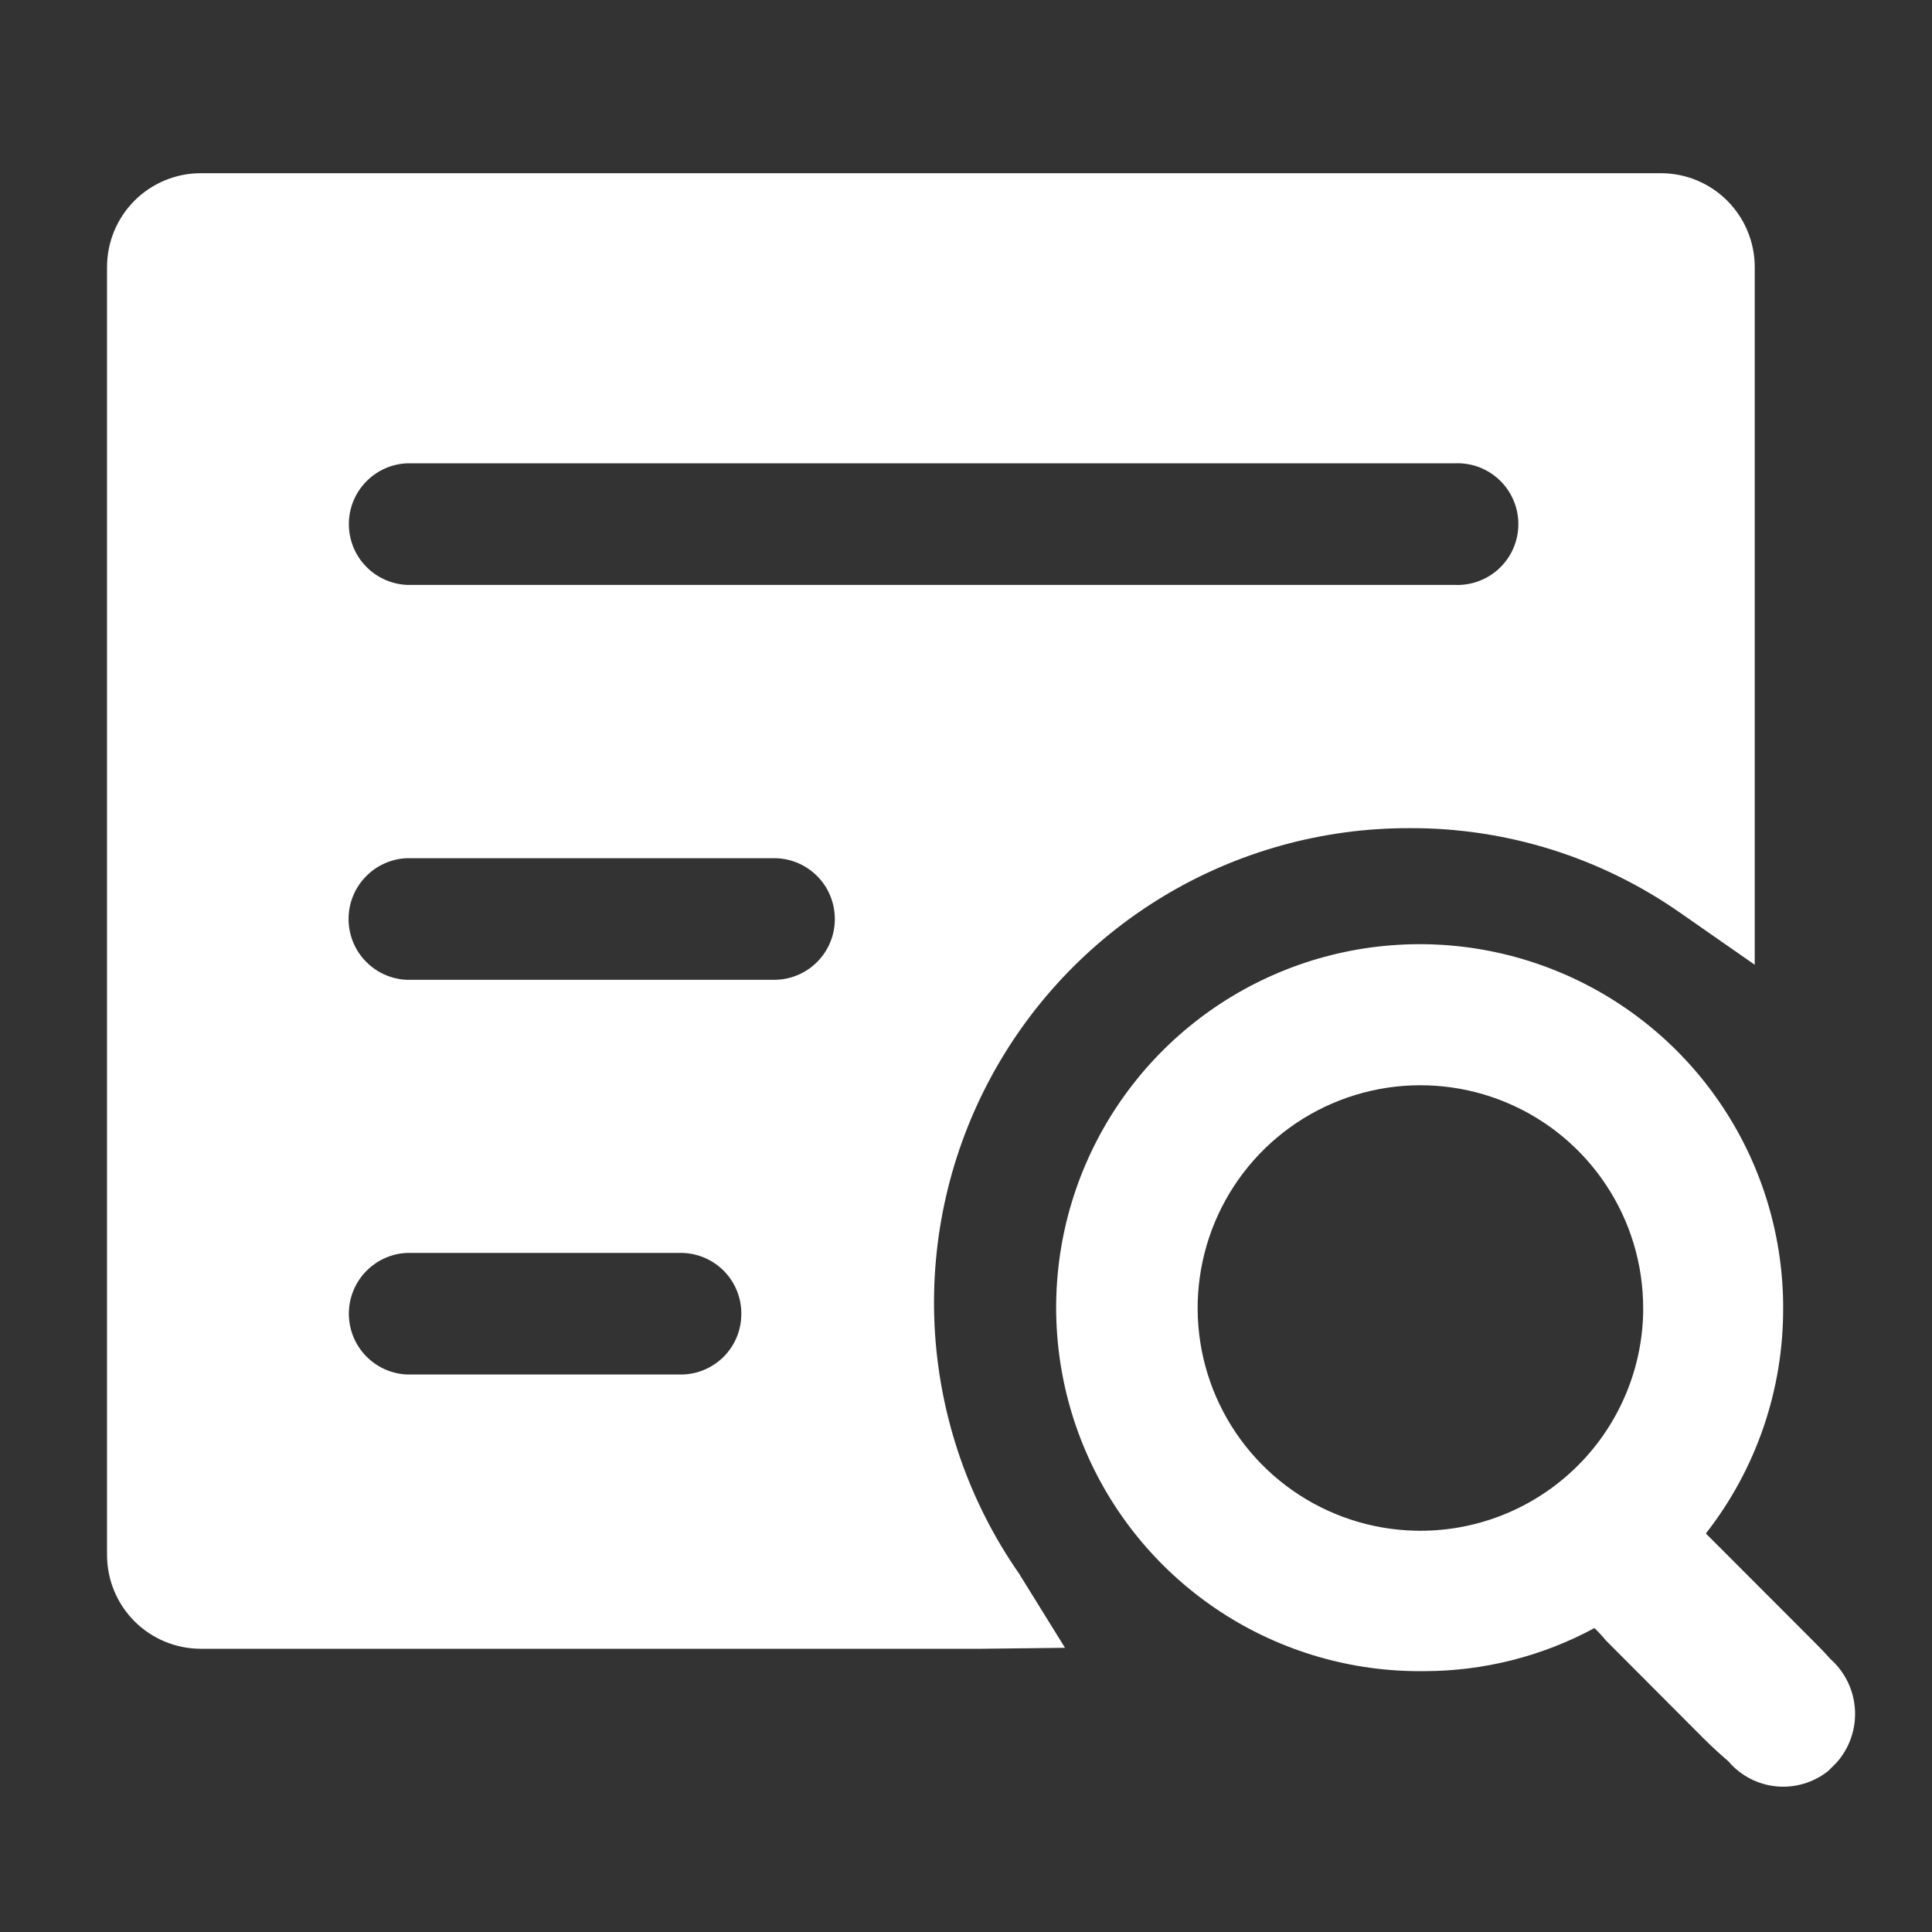
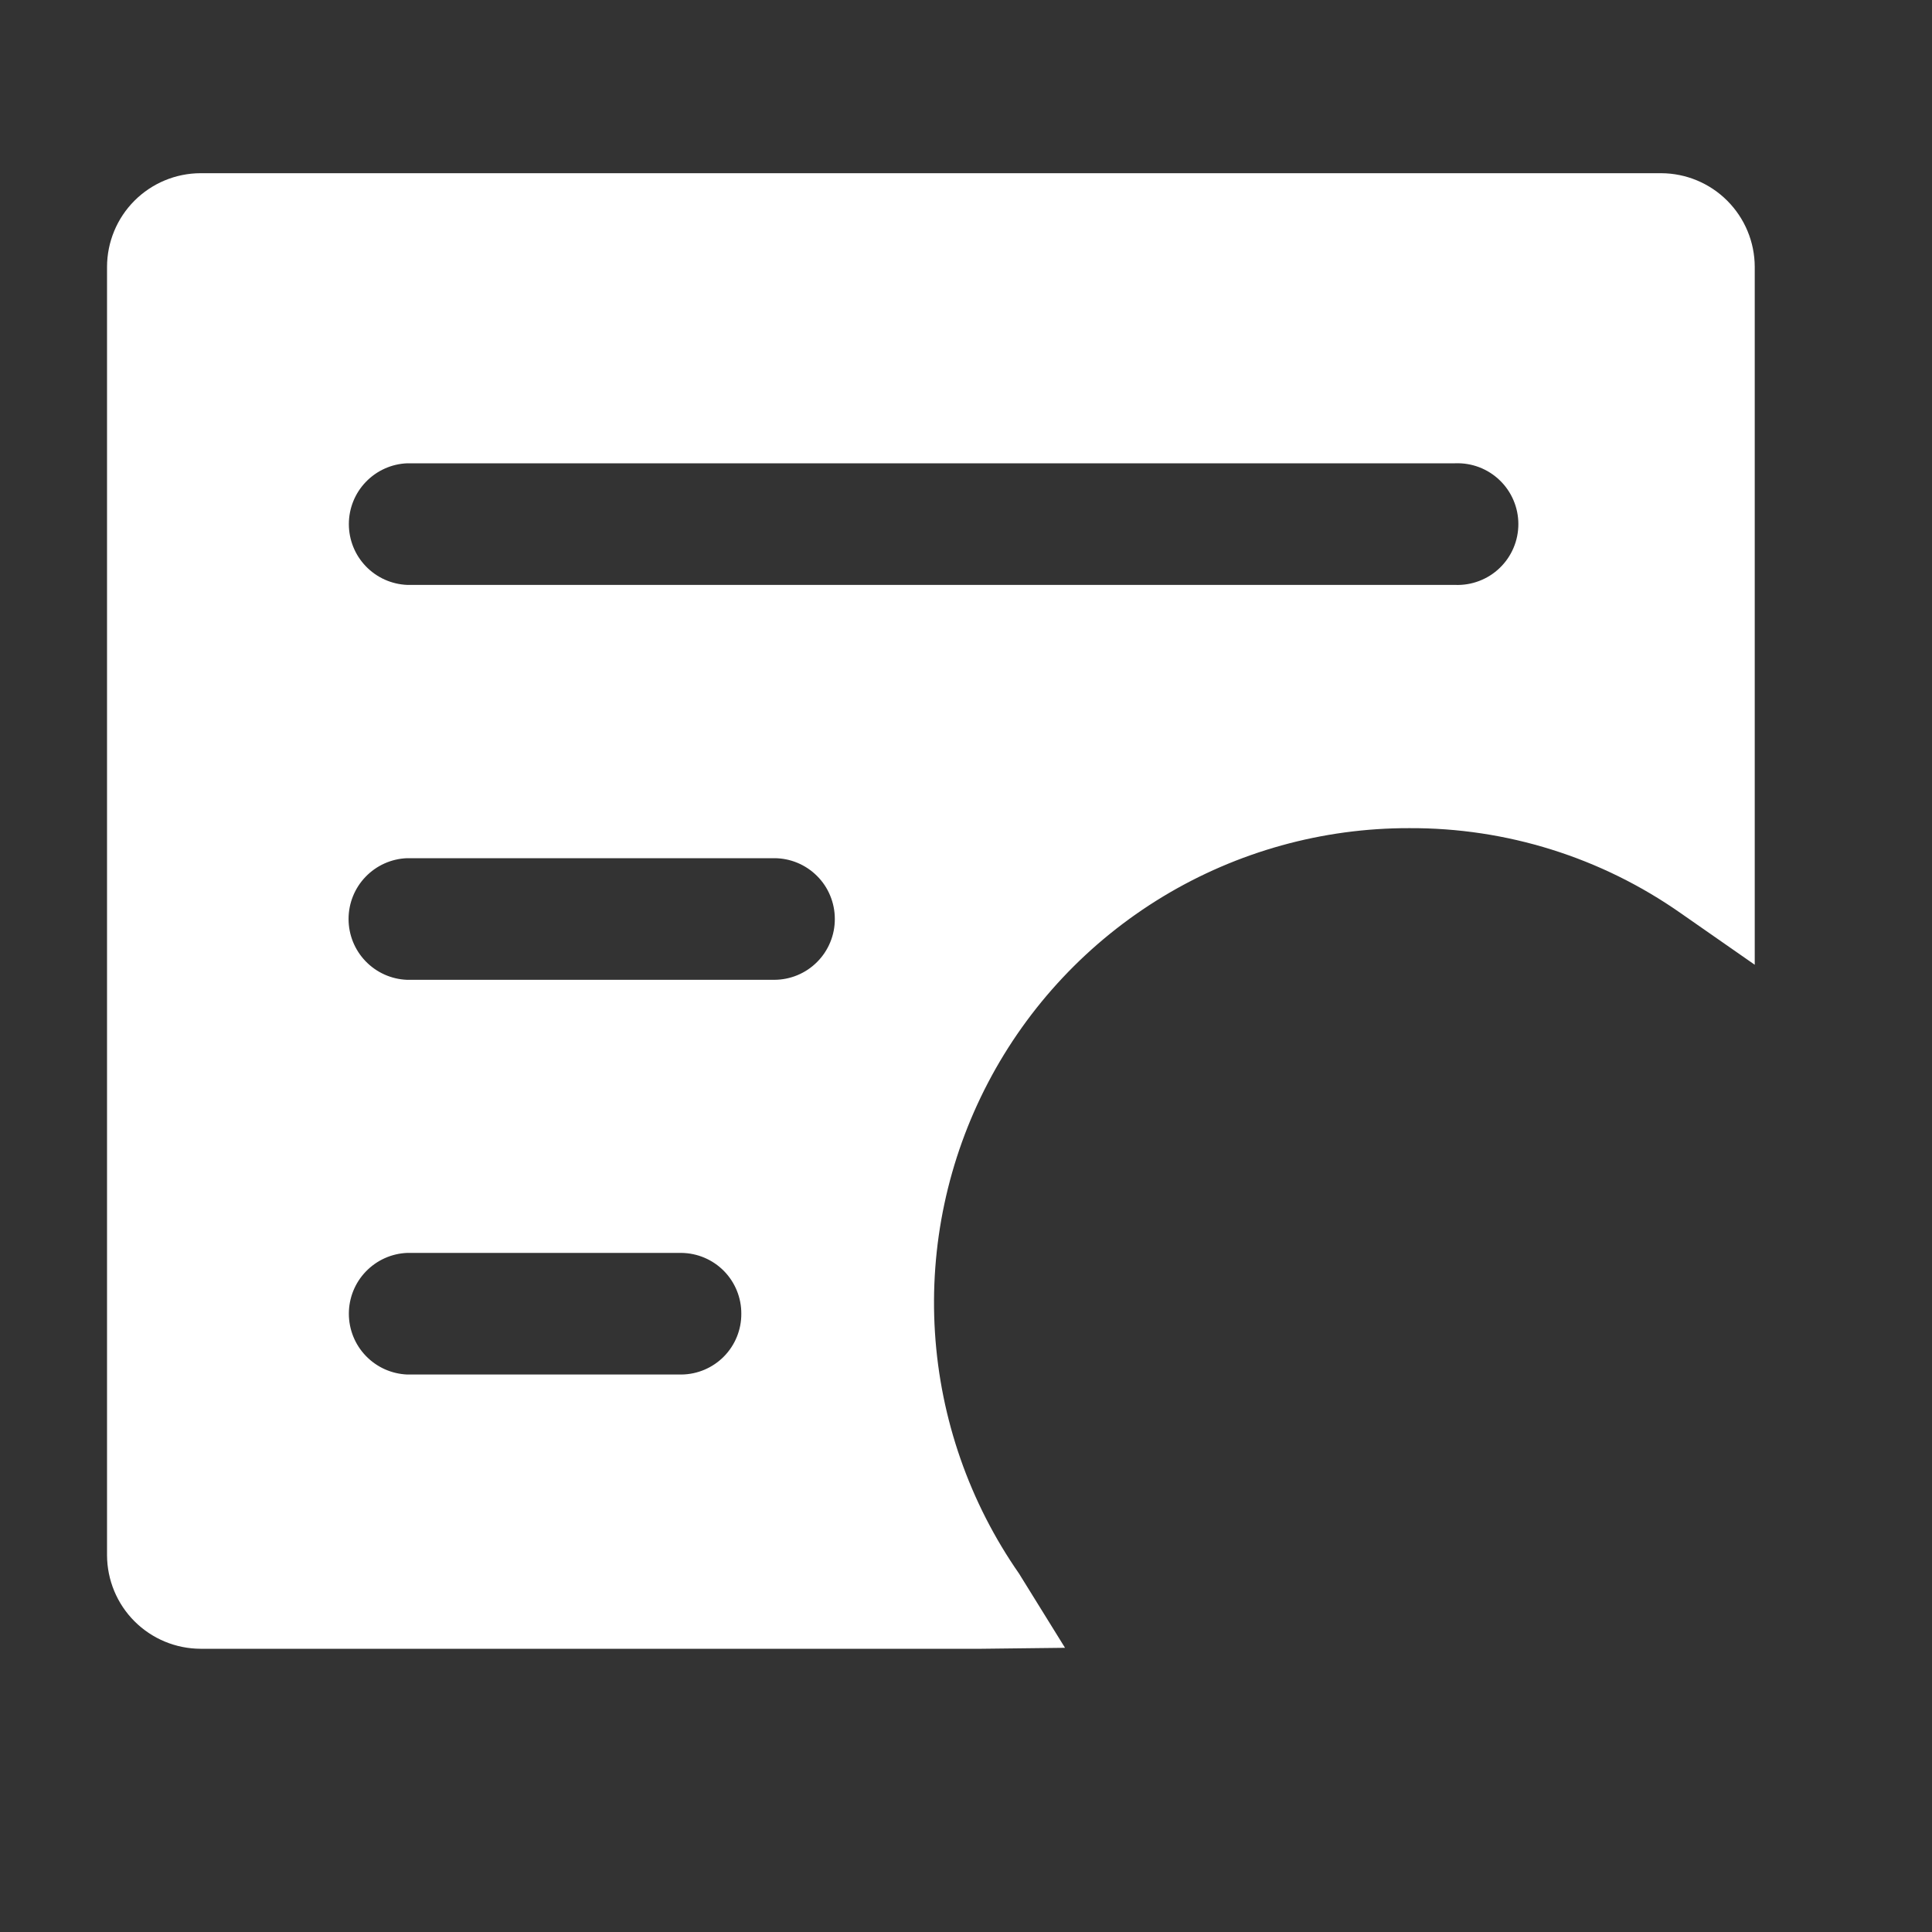
<svg xmlns="http://www.w3.org/2000/svg" width="60" height="60" viewBox="0 0 60 60" fill="none">
  <rect x="0" y="0" width="60" height="60" fill="#333333" stroke="none" />
  <g id="æ°æ®æ¥è¯¢ 1">
    <path id="Vector" d="M31.65 48.873C30.11 46.662 29.206 44.071 29.036 41.382C28.866 38.693 29.436 36.009 30.685 33.622C31.934 31.235 33.814 29.236 36.12 27.842C38.426 26.449 41.07 25.714 43.764 25.719C46.782 25.704 49.73 26.628 52.2 28.362L54.495 29.961V8.286C54.493 7.516 54.186 6.779 53.642 6.234C53.098 5.689 52.361 5.382 51.591 5.379H6.228C5.458 5.381 4.721 5.688 4.176 6.233C3.632 6.778 3.326 7.516 3.324 8.286V48.3C3.327 49.069 3.633 49.807 4.177 50.351C4.721 50.895 5.459 51.202 6.228 51.204H30.489L33.075 51.174L31.707 48.966L31.65 48.873ZM45.189 18.165H12.648C12.16 18.145 11.699 17.938 11.361 17.586C11.022 17.234 10.834 16.765 10.834 16.276C10.834 15.788 11.022 15.319 11.361 14.967C11.699 14.615 12.16 14.407 12.648 14.388H45.189C45.444 14.378 45.697 14.419 45.935 14.509C46.173 14.6 46.391 14.737 46.574 14.914C46.758 15.09 46.904 15.302 47.003 15.536C47.103 15.77 47.154 16.022 47.154 16.276C47.154 16.531 47.103 16.783 47.003 17.017C46.904 17.251 46.758 17.463 46.574 17.639C46.391 17.816 46.173 17.953 45.935 18.043C45.697 18.134 45.444 18.175 45.189 18.165ZM23.022 40.8C23.025 41.296 22.83 41.774 22.482 42.127C22.133 42.481 21.659 42.682 21.162 42.687H12.648C12.16 42.667 11.699 42.46 11.361 42.108C11.022 41.756 10.834 41.287 10.834 40.798C10.834 40.31 11.022 39.841 11.361 39.489C11.699 39.137 12.16 38.929 12.648 38.91H21.162C21.659 38.916 22.133 39.117 22.482 39.471C22.83 39.825 23.025 40.303 23.022 40.8ZM25.926 28.539C25.927 28.787 25.879 29.033 25.784 29.262C25.69 29.492 25.551 29.7 25.375 29.876C25.2 30.052 24.992 30.191 24.762 30.286C24.533 30.381 24.287 30.429 24.039 30.429H12.639C12.151 30.41 11.69 30.202 11.352 29.85C11.013 29.498 10.825 29.029 10.825 28.54C10.825 28.052 11.013 27.583 11.352 27.231C11.69 26.879 12.151 26.671 12.639 26.652H24.039C24.287 26.651 24.532 26.7 24.761 26.794C24.99 26.889 25.198 27.028 25.373 27.203C25.549 27.378 25.688 27.585 25.782 27.814C25.877 28.043 25.926 28.288 25.926 28.536V28.539Z" fill="white" />
-     <path id="Vector_2" d="M56.841 51.518C56.664 51.314 56.403 51.053 56.112 50.762L52.977 47.624C54.541 45.626 55.386 43.16 55.377 40.622V40.475C55.35 38.243 54.662 36.068 53.399 34.227C52.136 32.385 50.355 30.959 48.282 30.13C46.209 29.3 43.936 29.105 41.752 29.567C39.567 30.029 37.569 31.129 36.009 32.727C34.45 34.325 33.399 36.35 32.99 38.545C32.582 40.74 32.833 43.007 33.713 45.06C34.593 47.112 36.062 48.857 37.934 50.075C39.805 51.292 41.996 51.927 44.229 51.899C46.076 51.898 47.893 51.439 49.518 50.561C49.642 50.68 49.758 50.806 49.866 50.939L52.917 53.999C53.178 54.26 53.469 54.521 53.673 54.695C54.05 55.141 54.586 55.421 55.166 55.477C55.746 55.533 56.326 55.36 56.781 54.995L57.042 54.734C57.441 54.281 57.645 53.688 57.607 53.085C57.569 52.482 57.294 51.918 56.841 51.518ZM43.941 47.537C42.58 47.504 41.26 47.069 40.145 46.289C39.03 45.509 38.17 44.417 37.672 43.15C37.175 41.883 37.062 40.498 37.349 39.167C37.635 37.836 38.307 36.62 39.281 35.669C40.256 34.719 41.489 34.077 42.826 33.824C44.163 33.571 45.545 33.718 46.8 34.247C48.054 34.776 49.124 35.663 49.876 36.797C50.629 37.931 51.03 39.261 51.03 40.622V40.766C51.011 41.677 50.812 42.575 50.444 43.408C50.077 44.242 49.55 44.994 48.891 45.623C48.232 46.252 47.456 46.745 46.607 47.074C45.757 47.402 44.851 47.56 43.941 47.537Z" fill="white" />
  </g>
</svg>